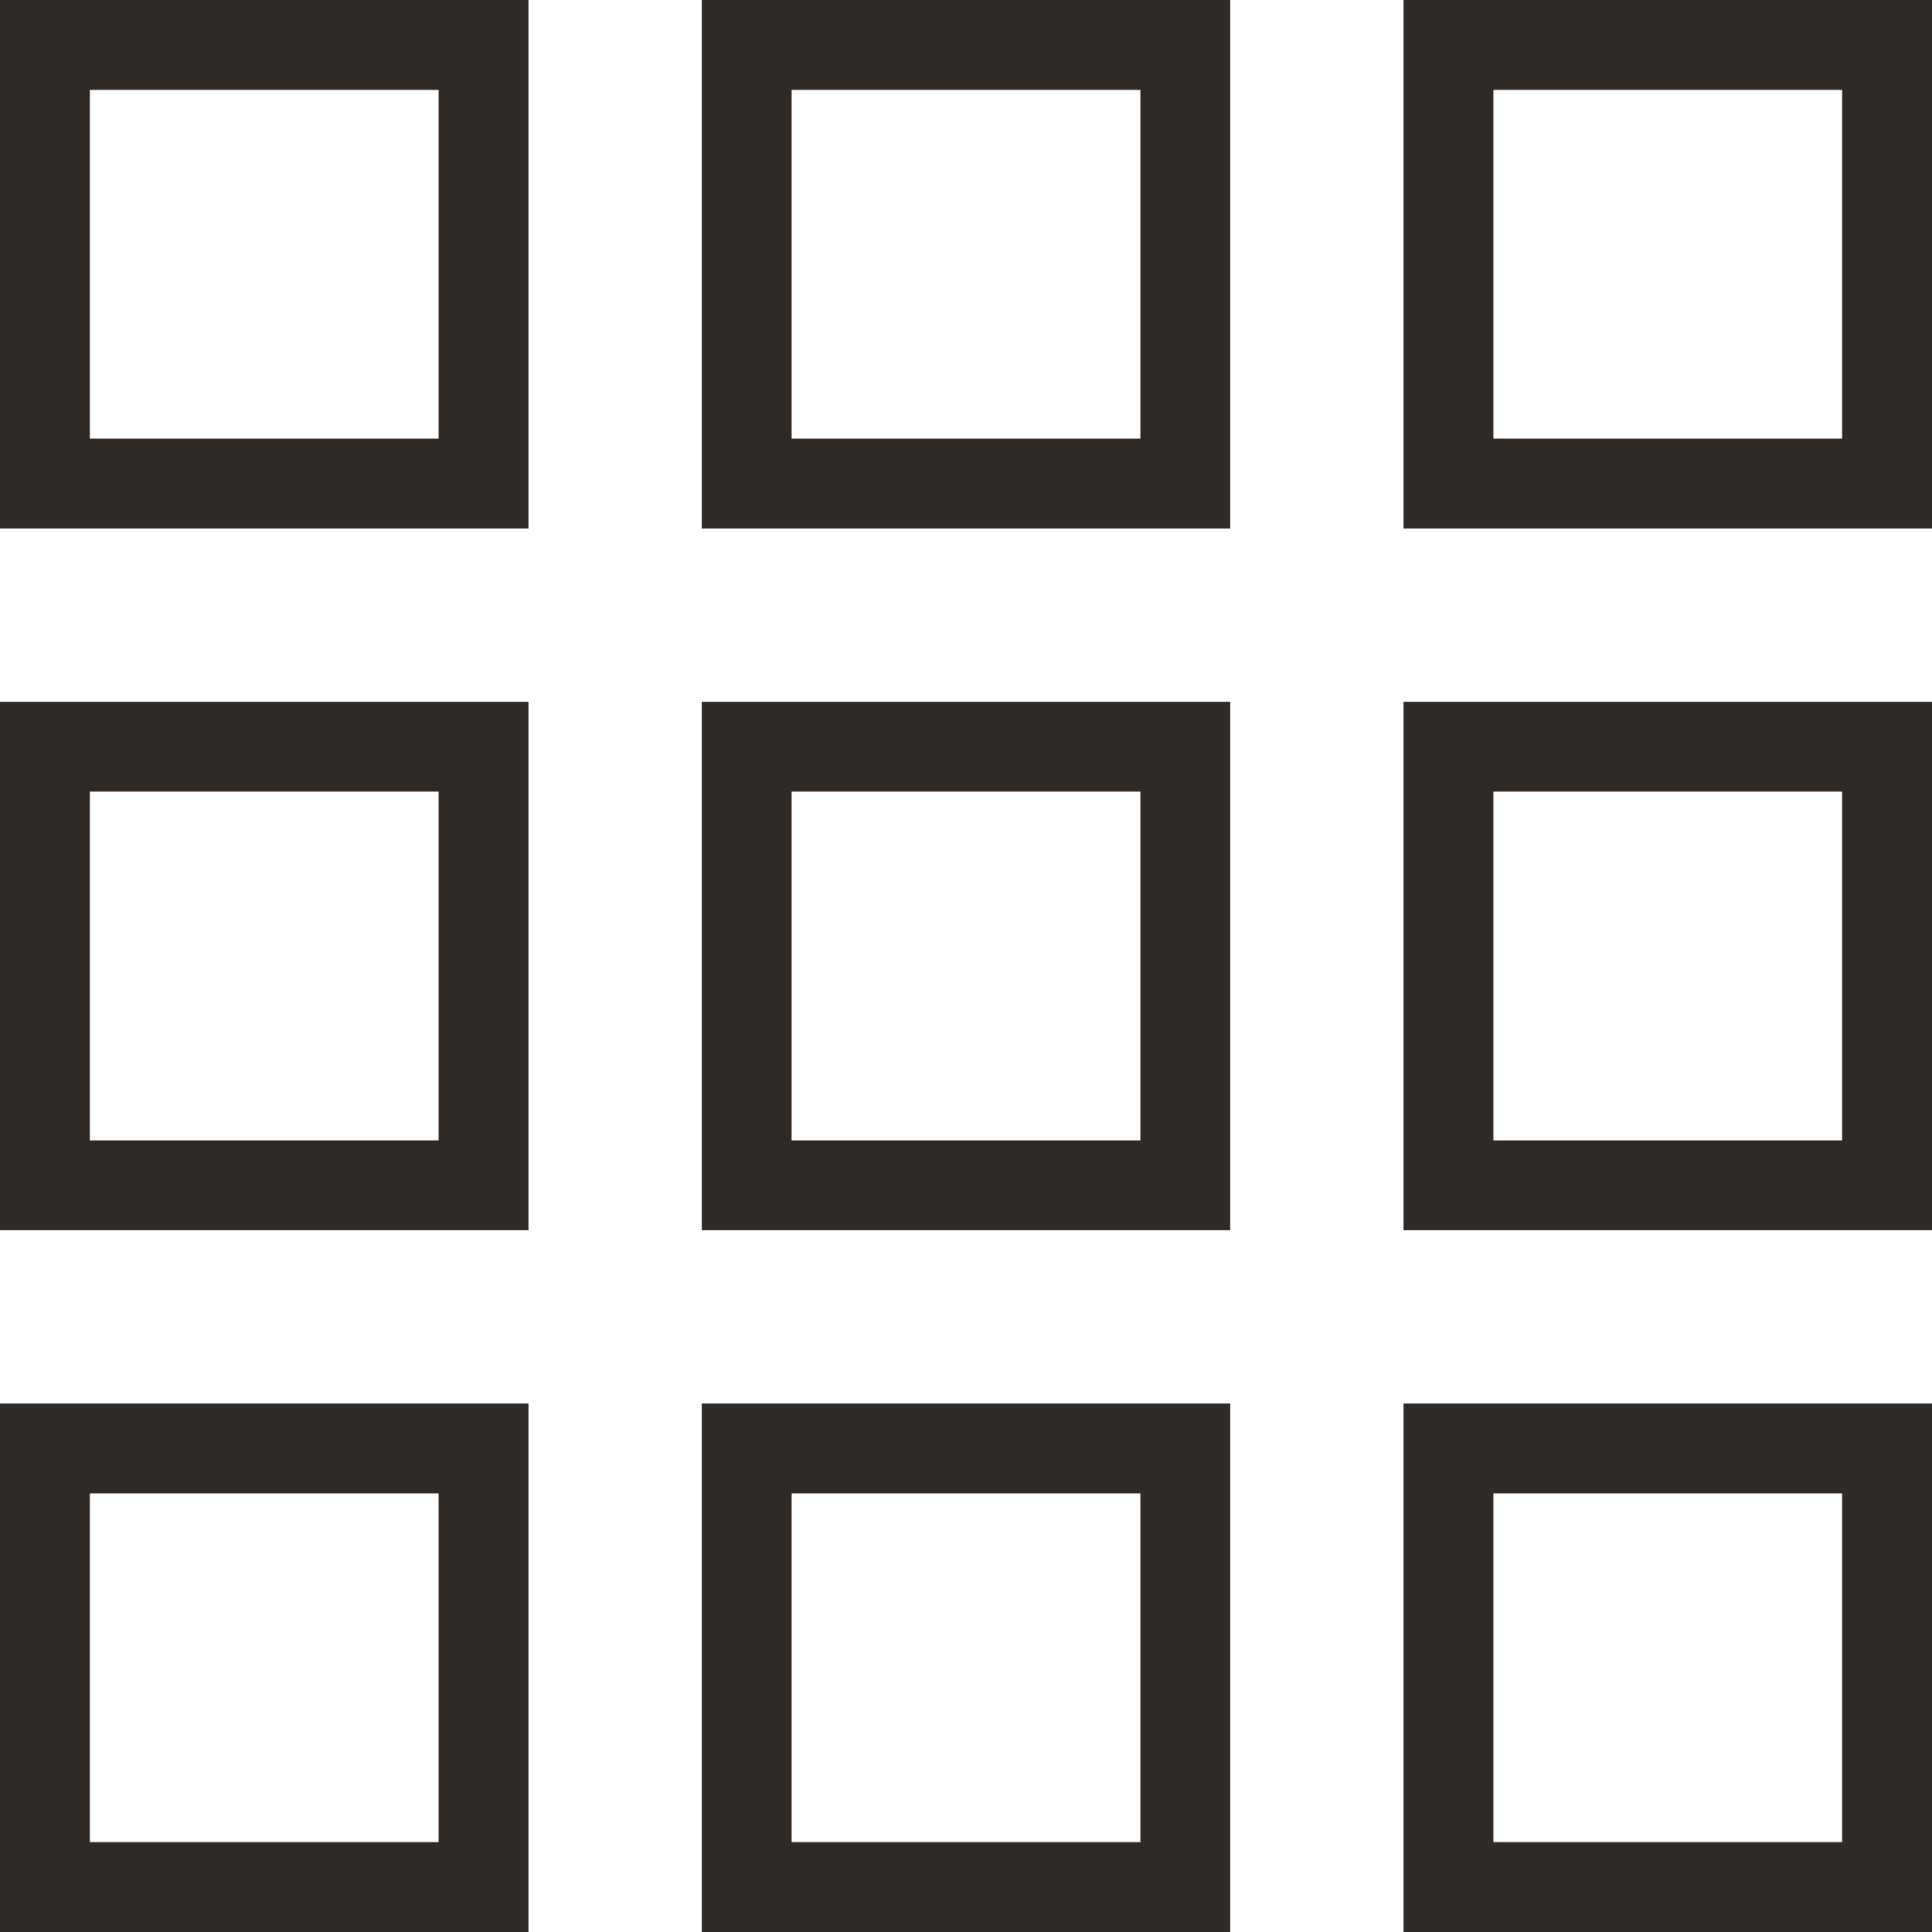
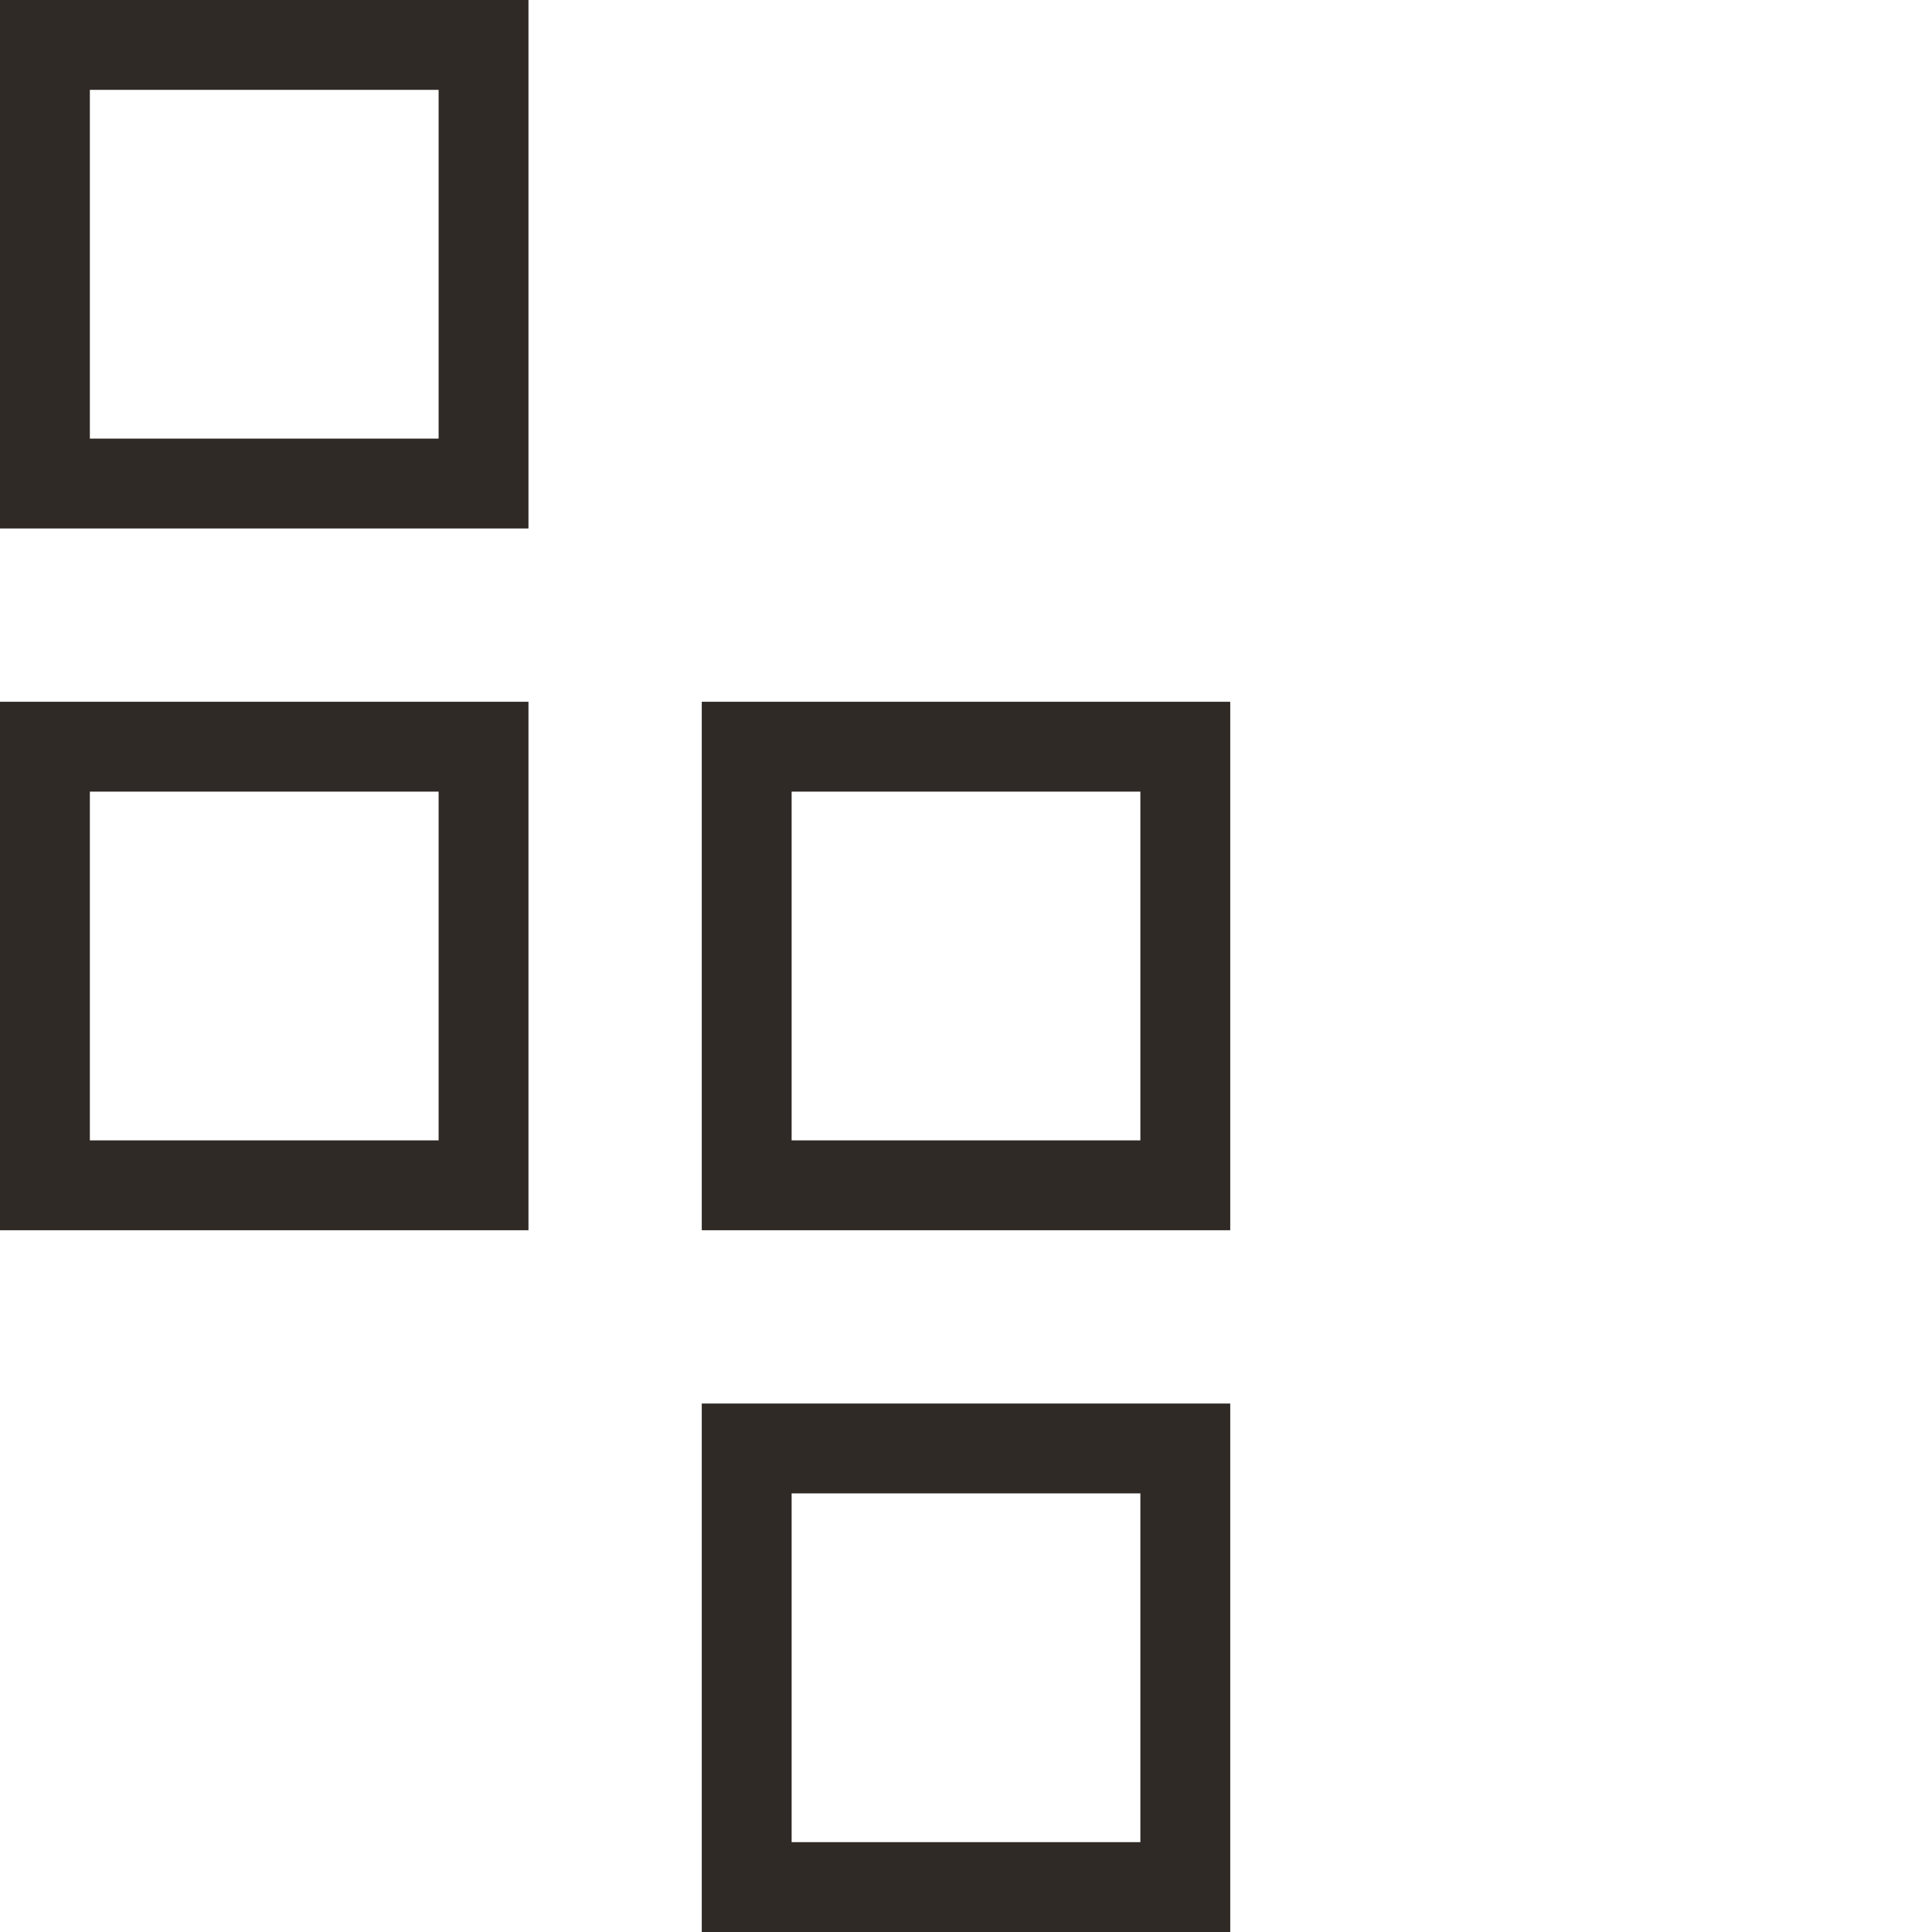
<svg xmlns="http://www.w3.org/2000/svg" width="43" height="43" viewBox="0 0 43 43" fill="none">
  <path d="M10.762 1H1V10.762H10.762V1Z" stroke="#302A27" stroke-width="2" stroke-miterlimit="10" />
  <path d="M10.762 16.619H1V26.381H10.762V16.619Z" stroke="#302A27" stroke-width="2" stroke-miterlimit="10" />
-   <path d="M10.762 32.238H1V42H10.762V32.238Z" stroke="#302A27" stroke-width="2" stroke-miterlimit="10" />
-   <path d="M26.381 1H16.619V10.762H26.381V1Z" stroke="#302A27" stroke-width="2" stroke-miterlimit="10" />
-   <path d="M26.381 16.619H16.619V26.381H26.381V16.619Z" stroke="#302A27" stroke-width="2" stroke-miterlimit="10" />
+   <path d="M26.381 16.619H16.619V26.381H26.381Z" stroke="#302A27" stroke-width="2" stroke-miterlimit="10" />
  <path d="M26.381 32.238H16.619V42H26.381V32.238Z" stroke="#302A27" stroke-width="2" stroke-miterlimit="10" />
-   <path d="M42 1H32.238V10.762H42V1Z" stroke="#302A27" stroke-width="2" stroke-miterlimit="10" />
-   <path d="M42 16.619H32.238V26.381H42V16.619Z" stroke="#302A27" stroke-width="2" stroke-miterlimit="10" />
-   <path d="M42 32.238H32.238V42H42V32.238Z" stroke="#302A27" stroke-width="2" stroke-miterlimit="10" />
</svg>